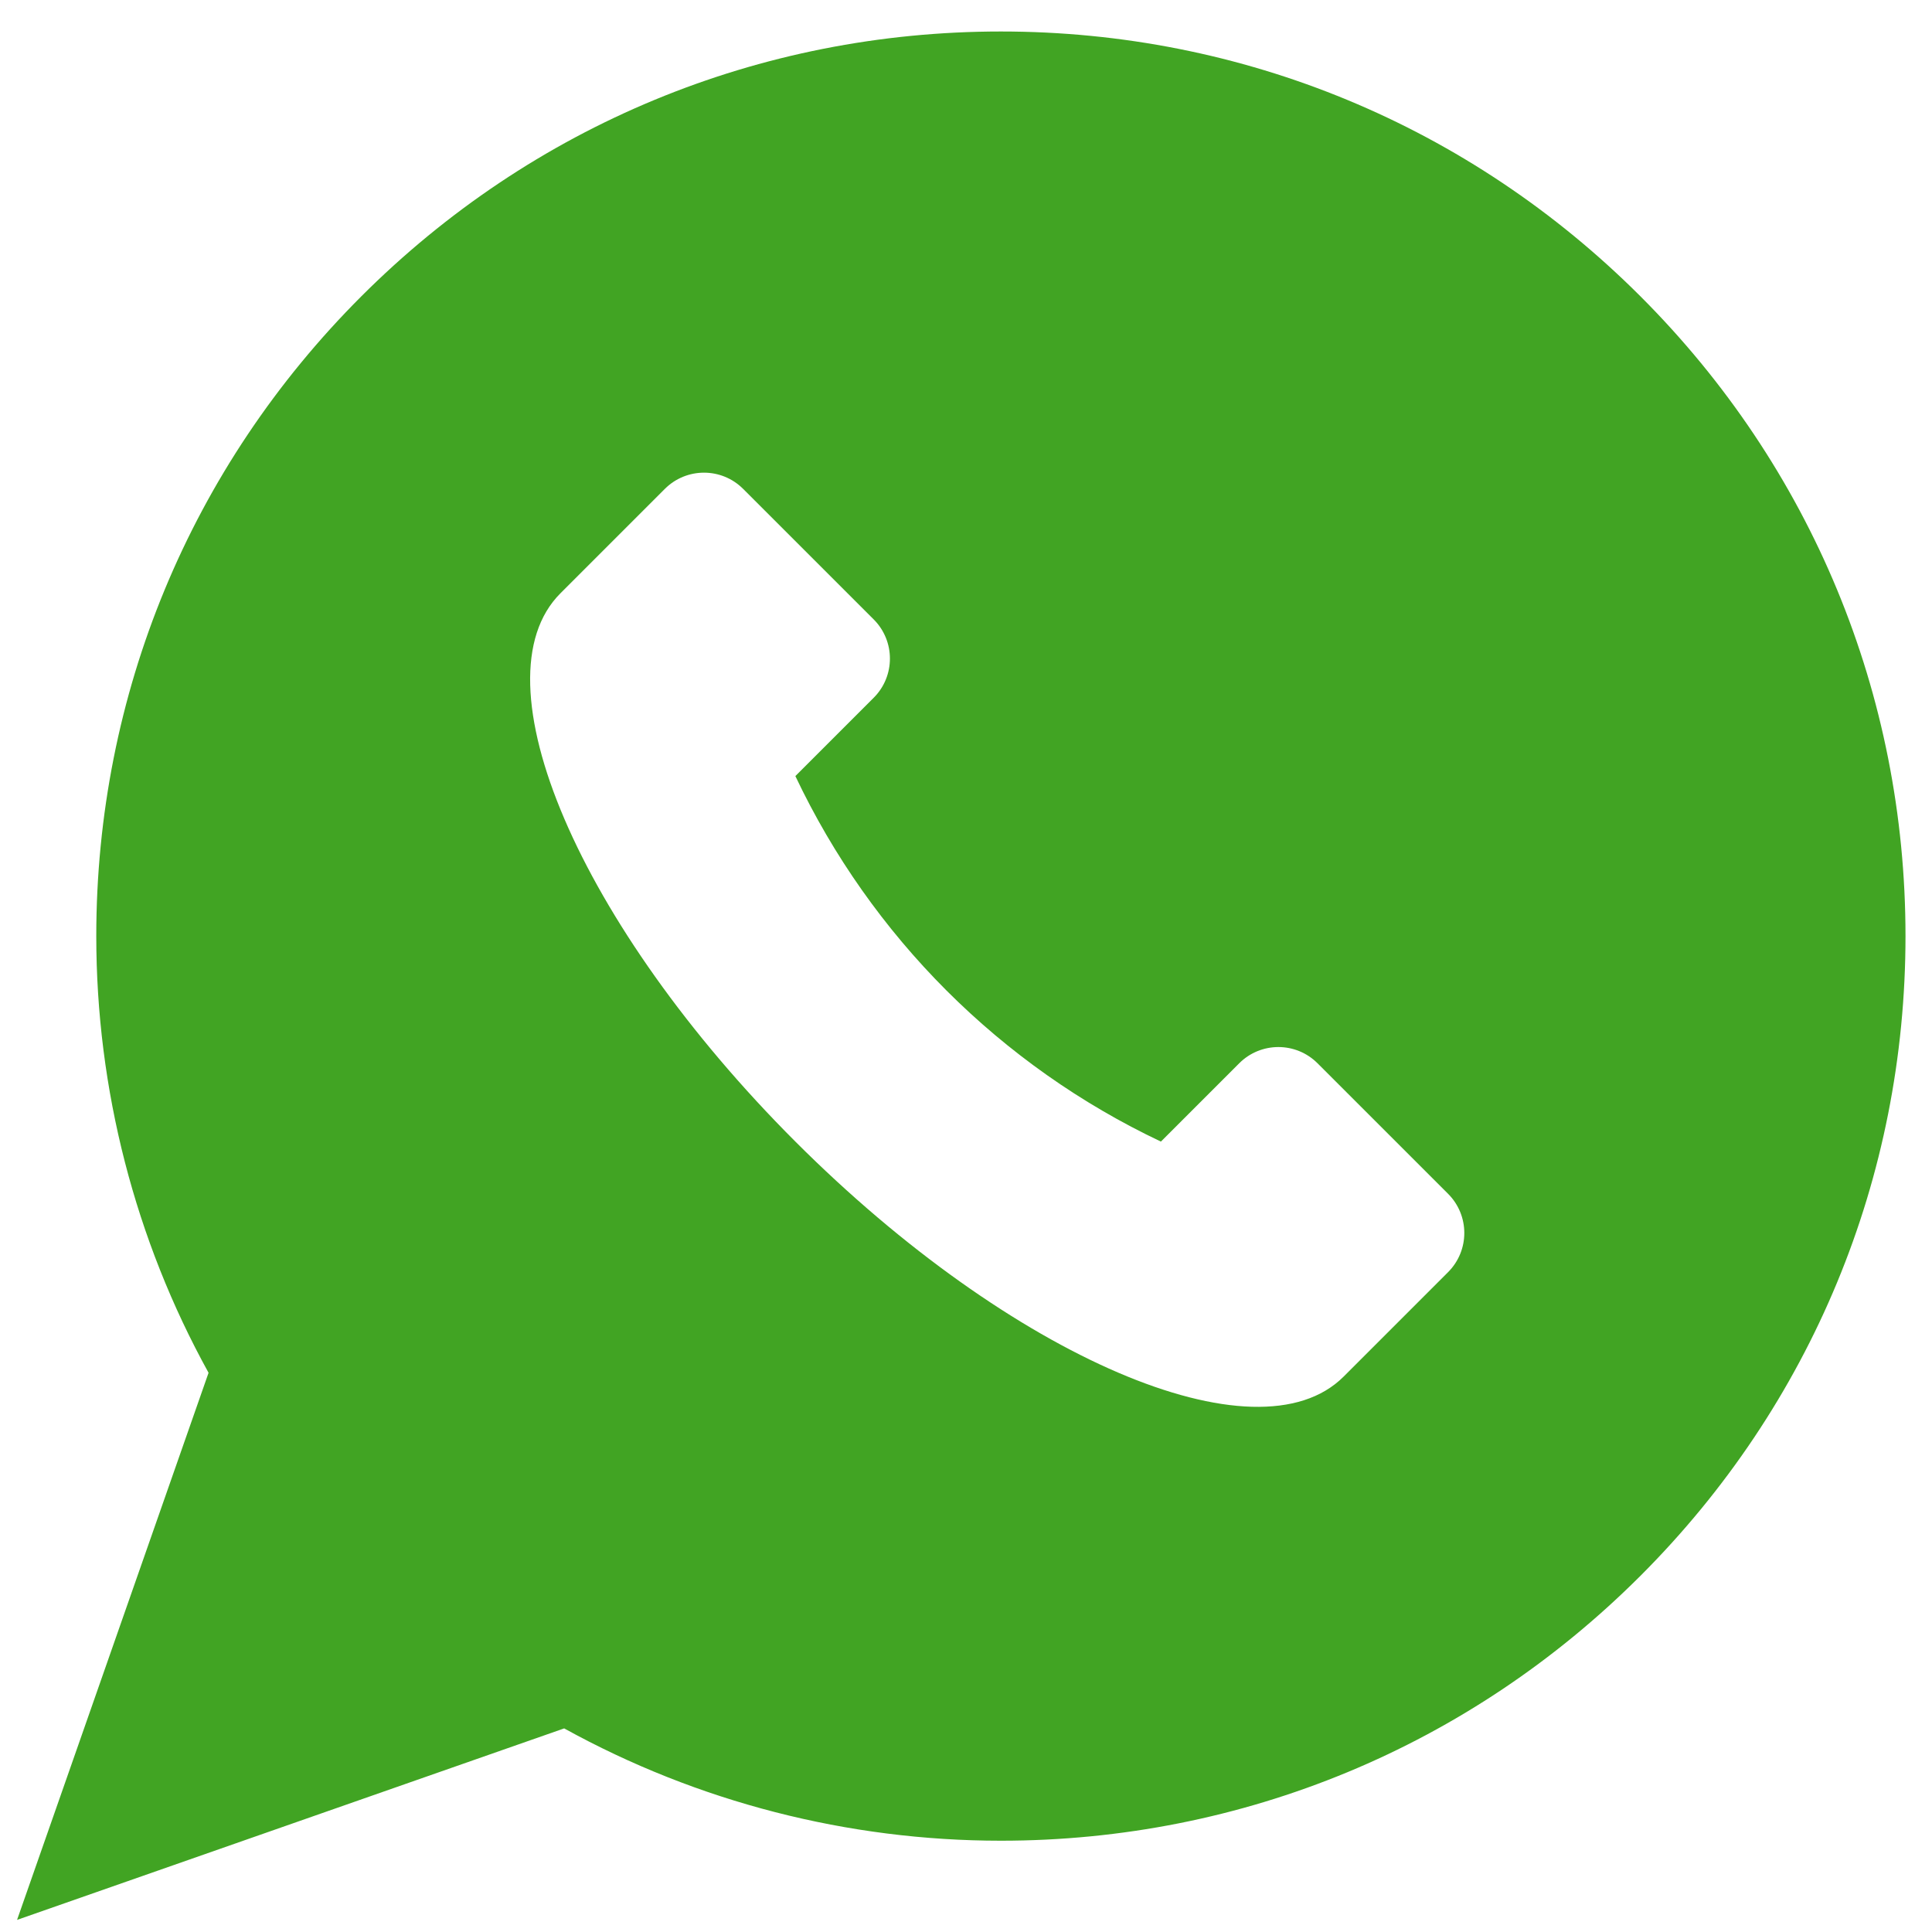
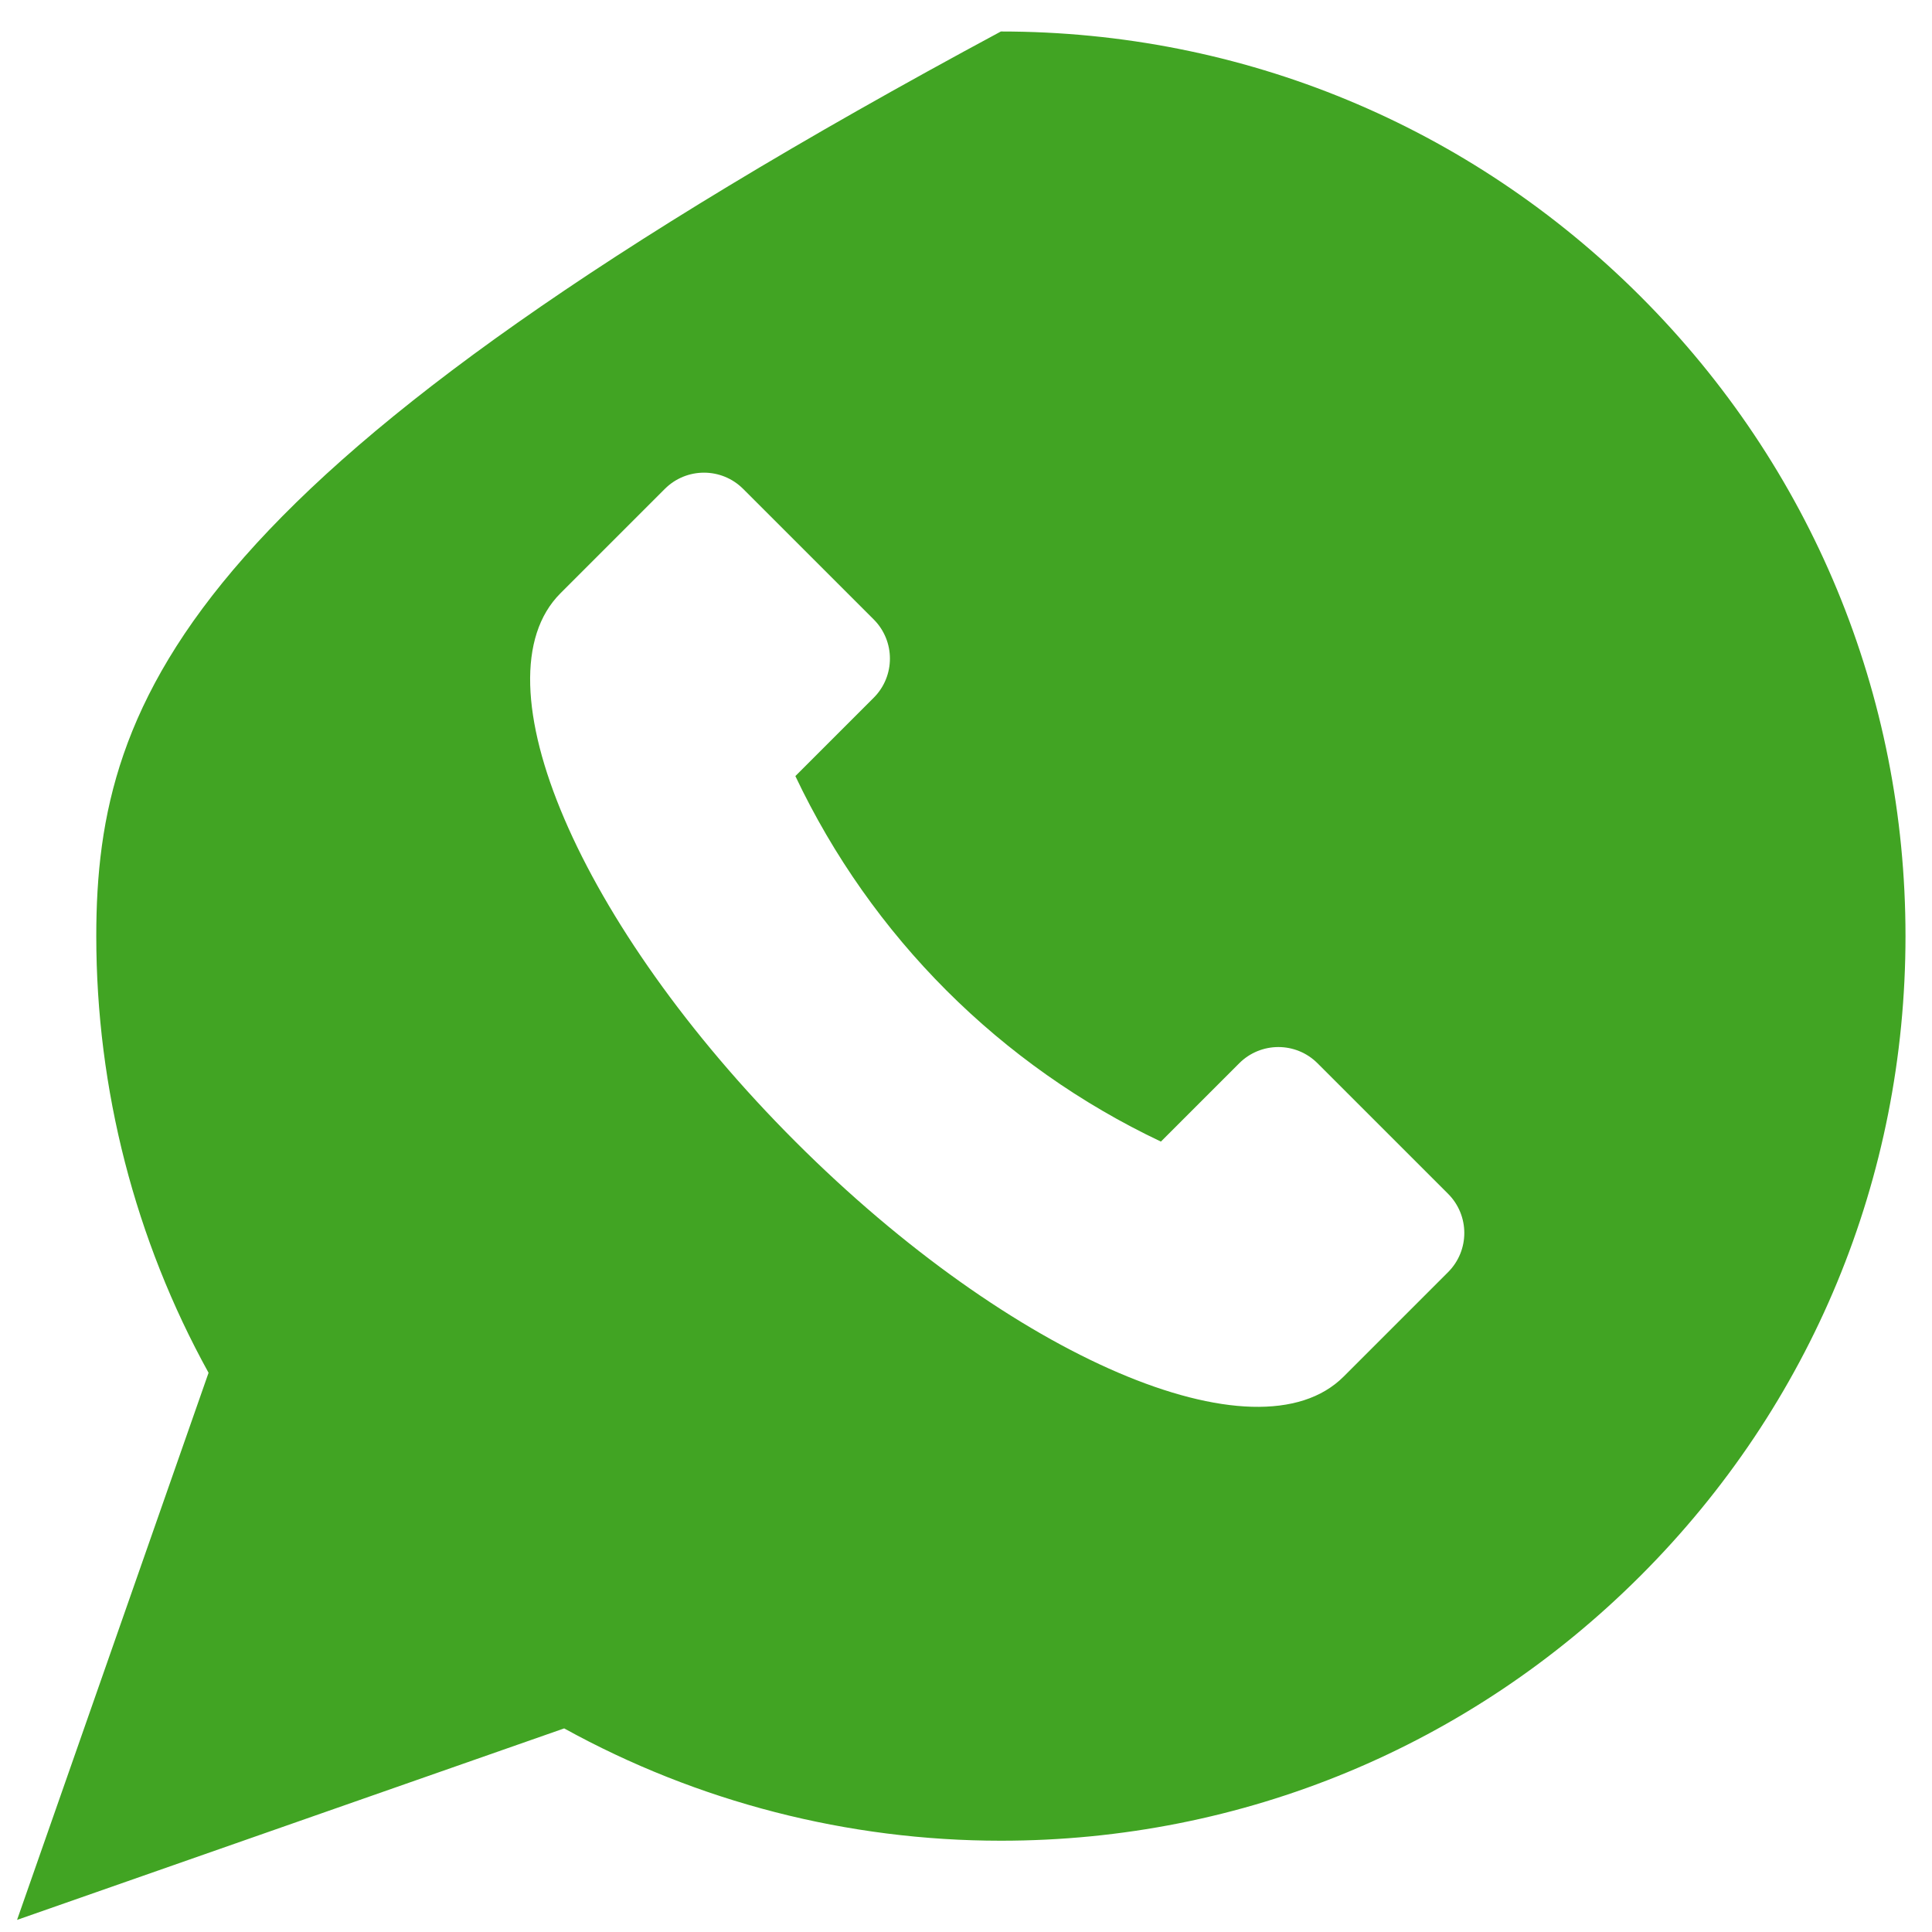
<svg xmlns="http://www.w3.org/2000/svg" width="60" height="60" viewBox="0 0 60 60" fill="none">
-   <path d="M50.949 9.206C45.642 3.9 38.587 0.978 31.083 0.978C23.579 0.978 16.524 3.9 11.218 9.206C5.912 14.512 2.99 21.567 2.99 29.071C2.99 33.825 4.193 38.496 6.477 42.633L0.53 59.624L17.521 53.677C21.659 55.961 26.33 57.165 31.083 57.165C38.587 57.165 45.642 54.242 50.948 48.936C56.255 43.63 59.177 36.575 59.177 29.071C59.177 21.567 56.255 14.512 50.949 9.206ZM44.972 39.507L41.728 42.751C39.042 45.437 31.418 42.17 24.701 35.453C17.984 28.736 14.717 21.113 17.404 18.426L20.647 15.183C21.319 14.511 22.408 14.511 23.079 15.183L27.134 19.237C27.805 19.909 27.805 20.998 27.134 21.669L24.701 24.102C27.061 29.083 31.071 33.094 36.053 35.453L38.485 33.021C39.157 32.349 40.246 32.349 40.917 33.021L44.972 37.075C45.643 37.747 45.643 38.836 44.972 39.507Z" fill="#41A423" />
+   <path d="M50.949 9.206C45.642 3.9 38.587 0.978 31.083 0.978C5.912 14.512 2.99 21.567 2.99 29.071C2.99 33.825 4.193 38.496 6.477 42.633L0.53 59.624L17.521 53.677C21.659 55.961 26.33 57.165 31.083 57.165C38.587 57.165 45.642 54.242 50.948 48.936C56.255 43.63 59.177 36.575 59.177 29.071C59.177 21.567 56.255 14.512 50.949 9.206ZM44.972 39.507L41.728 42.751C39.042 45.437 31.418 42.17 24.701 35.453C17.984 28.736 14.717 21.113 17.404 18.426L20.647 15.183C21.319 14.511 22.408 14.511 23.079 15.183L27.134 19.237C27.805 19.909 27.805 20.998 27.134 21.669L24.701 24.102C27.061 29.083 31.071 33.094 36.053 35.453L38.485 33.021C39.157 32.349 40.246 32.349 40.917 33.021L44.972 37.075C45.643 37.747 45.643 38.836 44.972 39.507Z" fill="#41A423" />
</svg>